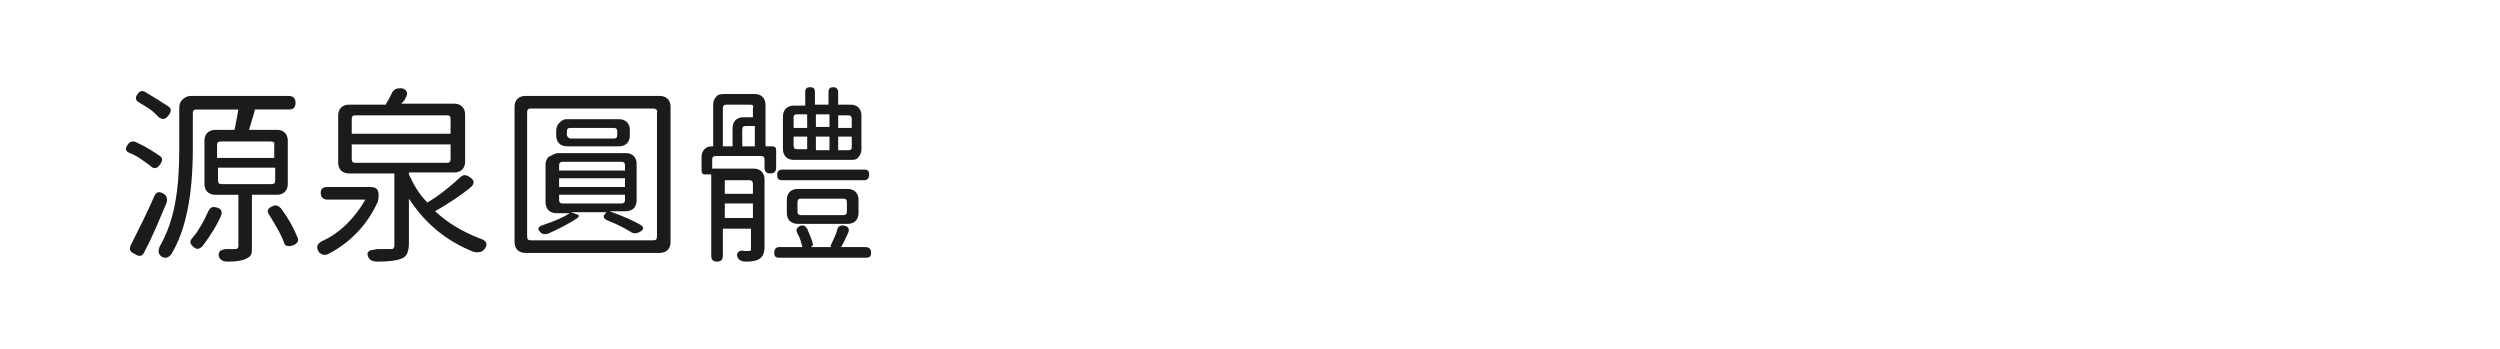
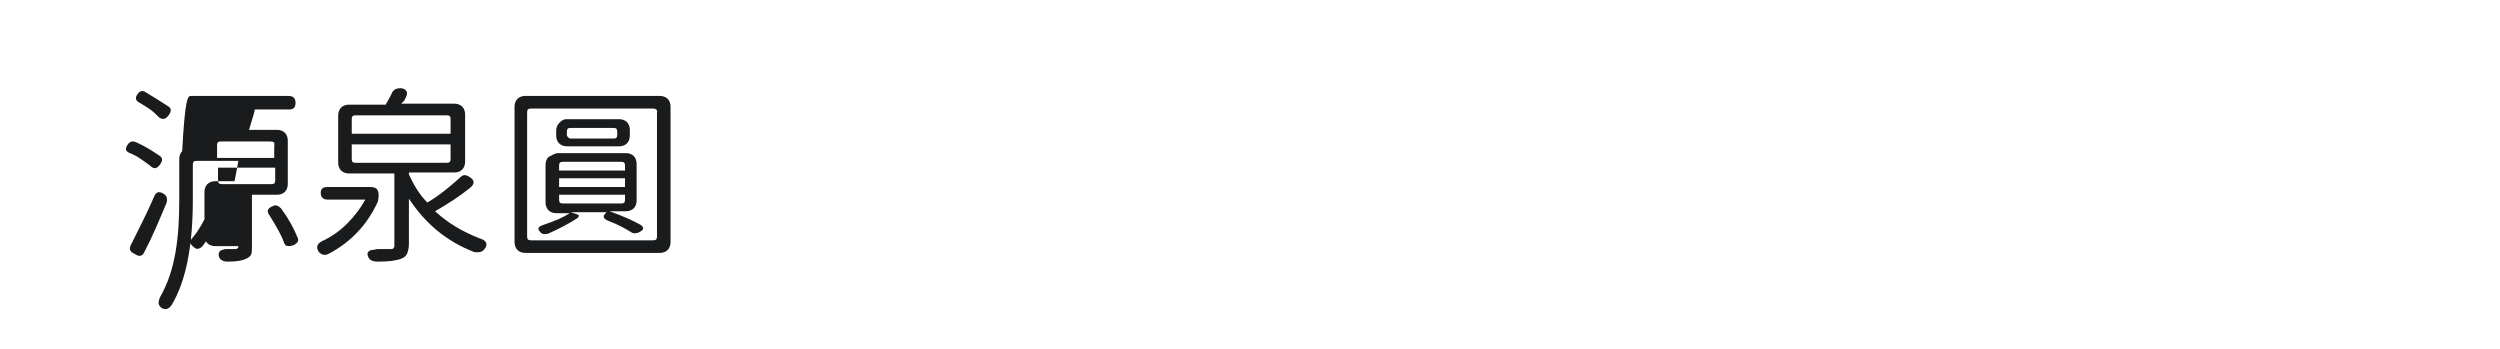
<svg xmlns="http://www.w3.org/2000/svg" version="1.1" id="图层_1" x="0px" y="0px" width="258px" height="36px" viewBox="0 0 258 36" style="enable-background:new 0 0 258 36;" xml:space="preserve">
  <style type="text/css">
	.st0{fill:#1A1B1C;}
</style>
  <g>
-     <path class="st0" d="M15.5,17.1c-0.7-0.5-1.3-1-2.1-1.3c-0.5-0.2-0.5-0.5-0.2-0.9c0.2-0.3,0.5-0.4,0.9-0.2c1.1,0.5,1.8,1,2.4,1.4   c0.3,0.2,0.3,0.5,0,0.9C16.2,17.4,15.9,17.5,15.5,17.1z M13.5,25.3c1-2,1.8-3.6,2.4-5c0.2-0.5,0.5-0.6,1-0.3   c0.3,0.2,0.4,0.5,0.3,0.9c-0.8,1.9-1.5,3.6-2.3,5.1c-0.2,0.5-0.6,0.5-1,0.2C13.4,26,13.3,25.7,13.5,25.3z M15.5,11.3   c-0.4-0.3-0.8-0.5-1.1-0.7c-0.4-0.2-0.5-0.5-0.2-0.9c0.2-0.3,0.5-0.4,0.8-0.2c1,0.6,1.8,1.1,2.4,1.5c0.3,0.2,0.3,0.5,0,0.9   c-0.3,0.4-0.6,0.5-1,0.2C16.1,11.8,15.8,11.5,15.5,11.3z M19.7,9.9h10.1c0.4,0,0.7,0.2,0.7,0.7s-0.2,0.7-0.7,0.7h-3.6l0.1,0   c0,0.1-0.2,0.8-0.6,2.1h2.9c0.3,0,0.6,0.1,0.8,0.3c0.2,0.2,0.3,0.5,0.3,0.8V19c0,0.3-0.1,0.6-0.3,0.8c-0.2,0.2-0.5,0.3-0.8,0.3H26   v5.3c0,0.4,0,0.7-0.1,0.9c-0.1,0.2-0.3,0.3-0.5,0.4C25,26.9,24.4,27,23.5,27c-0.5,0-0.8-0.2-0.9-0.5c-0.1-0.3,0-0.4,0.1-0.6   c0.2-0.1,0.4-0.2,0.7-0.2h0.9c0.2,0,0.3-0.1,0.3-0.3v-5.3h-2.4c-0.3,0-0.6-0.1-0.8-0.3c-0.2-0.2-0.3-0.5-0.3-0.8v-4.5   c0-0.3,0.1-0.6,0.3-0.8c0.2-0.2,0.5-0.3,0.8-0.3h2c0.2-0.9,0.3-1.6,0.4-2.1h-4.3c-0.3,0-0.4,0.1-0.4,0.4v3.6   c0,4.8-0.7,8.4-2.2,10.9c-0.3,0.4-0.6,0.5-1,0.3c-0.4-0.3-0.4-0.6-0.2-1.1c0.8-1.4,1.3-2.9,1.6-4.6c0.3-1.7,0.4-3.5,0.4-5.5v-4.2   c0-0.3,0.1-0.6,0.3-0.8C19.1,10,19.4,9.9,19.7,9.9z M22.8,22.3c-0.4,0.9-1,1.9-1.9,3.1c-0.3,0.3-0.6,0.4-0.9,0.1   c-0.4-0.3-0.5-0.6-0.1-1c0.6-0.7,1.1-1.6,1.6-2.7c0.2-0.4,0.4-0.5,0.8-0.4C22.8,21.5,23,21.8,22.8,22.3z M27.9,14.6h-5.1   c-0.3,0-0.4,0.1-0.4,0.4v1.3h5.9V15C28.4,14.7,28.2,14.6,27.9,14.6z M28.4,17.3h-5.9v1.3c0,0.3,0.1,0.4,0.4,0.4h5.1   c0.3,0,0.4-0.1,0.4-0.4L28.4,17.3L28.4,17.3z M29.3,25c-0.2-0.6-0.7-1.5-1.5-2.8c-0.3-0.4-0.2-0.7,0.3-0.9c0.3-0.2,0.6-0.1,0.9,0.2   c0.8,1.1,1.3,2,1.7,3c0.1,0.2,0.1,0.3,0,0.5c-0.1,0.1-0.2,0.2-0.4,0.3C29.7,25.5,29.4,25.4,29.3,25z" />
+     <path class="st0" d="M15.5,17.1c-0.7-0.5-1.3-1-2.1-1.3c-0.5-0.2-0.5-0.5-0.2-0.9c0.2-0.3,0.5-0.4,0.9-0.2c1.1,0.5,1.8,1,2.4,1.4   c0.3,0.2,0.3,0.5,0,0.9C16.2,17.4,15.9,17.5,15.5,17.1z M13.5,25.3c1-2,1.8-3.6,2.4-5c0.2-0.5,0.5-0.6,1-0.3   c0.3,0.2,0.4,0.5,0.3,0.9c-0.8,1.9-1.5,3.6-2.3,5.1c-0.2,0.5-0.6,0.5-1,0.2C13.4,26,13.3,25.7,13.5,25.3z M15.5,11.3   c-0.4-0.3-0.8-0.5-1.1-0.7c-0.4-0.2-0.5-0.5-0.2-0.9c0.2-0.3,0.5-0.4,0.8-0.2c1,0.6,1.8,1.1,2.4,1.5c0.3,0.2,0.3,0.5,0,0.9   c-0.3,0.4-0.6,0.5-1,0.2C16.1,11.8,15.8,11.5,15.5,11.3z M19.7,9.9h10.1c0.4,0,0.7,0.2,0.7,0.7s-0.2,0.7-0.7,0.7h-3.6l0.1,0   c0,0.1-0.2,0.8-0.6,2.1h2.9c0.3,0,0.6,0.1,0.8,0.3c0.2,0.2,0.3,0.5,0.3,0.8V19c0,0.3-0.1,0.6-0.3,0.8c-0.2,0.2-0.5,0.3-0.8,0.3H26   v5.3c0,0.4,0,0.7-0.1,0.9c-0.1,0.2-0.3,0.3-0.5,0.4C25,26.9,24.4,27,23.5,27c-0.5,0-0.8-0.2-0.9-0.5c-0.1-0.3,0-0.4,0.1-0.6   c0.2-0.1,0.4-0.2,0.7-0.2h0.9c0.2,0,0.3-0.1,0.3-0.3h-2.4c-0.3,0-0.6-0.1-0.8-0.3c-0.2-0.2-0.3-0.5-0.3-0.8v-4.5   c0-0.3,0.1-0.6,0.3-0.8c0.2-0.2,0.5-0.3,0.8-0.3h2c0.2-0.9,0.3-1.6,0.4-2.1h-4.3c-0.3,0-0.4,0.1-0.4,0.4v3.6   c0,4.8-0.7,8.4-2.2,10.9c-0.3,0.4-0.6,0.5-1,0.3c-0.4-0.3-0.4-0.6-0.2-1.1c0.8-1.4,1.3-2.9,1.6-4.6c0.3-1.7,0.4-3.5,0.4-5.5v-4.2   c0-0.3,0.1-0.6,0.3-0.8C19.1,10,19.4,9.9,19.7,9.9z M22.8,22.3c-0.4,0.9-1,1.9-1.9,3.1c-0.3,0.3-0.6,0.4-0.9,0.1   c-0.4-0.3-0.5-0.6-0.1-1c0.6-0.7,1.1-1.6,1.6-2.7c0.2-0.4,0.4-0.5,0.8-0.4C22.8,21.5,23,21.8,22.8,22.3z M27.9,14.6h-5.1   c-0.3,0-0.4,0.1-0.4,0.4v1.3h5.9V15C28.4,14.7,28.2,14.6,27.9,14.6z M28.4,17.3h-5.9v1.3c0,0.3,0.1,0.4,0.4,0.4h5.1   c0.3,0,0.4-0.1,0.4-0.4L28.4,17.3L28.4,17.3z M29.3,25c-0.2-0.6-0.7-1.5-1.5-2.8c-0.3-0.4-0.2-0.7,0.3-0.9c0.3-0.2,0.6-0.1,0.9,0.2   c0.8,1.1,1.3,2,1.7,3c0.1,0.2,0.1,0.3,0,0.5c-0.1,0.1-0.2,0.2-0.4,0.3C29.7,25.5,29.4,25.4,29.3,25z" />
    <path class="st0" d="M33.8,19.3h4.4c0.4,0,0.7,0.1,0.8,0.4c0.1,0.2,0.1,0.6,0,1.1c-1.1,2.4-2.8,4.2-5.1,5.4c-0.4,0.2-0.7,0.1-1-0.2   c-0.3-0.5-0.2-0.8,0.3-1.1c0.9-0.4,1.8-1,2.6-1.8s1.4-1.6,1.9-2.5h-3.9c-0.4,0-0.7-0.2-0.7-0.7C33.1,19.5,33.3,19.3,33.8,19.3z    M41.4,10.7h5.5c0.3,0,0.6,0.1,0.8,0.3c0.2,0.2,0.3,0.5,0.3,0.8v4.9c0,0.3-0.1,0.6-0.3,0.8c-0.2,0.2-0.5,0.3-0.8,0.3h-4.7v0.2   c0.5,1.1,1.1,2.1,1.9,2.9c1.2-0.7,2.3-1.6,3.4-2.6c0.3-0.3,0.6-0.3,1,0c0.5,0.3,0.5,0.7,0,1.1c-1,0.8-2.2,1.6-3.6,2.4   c1.3,1.2,2.8,2.1,4.6,2.8c0.7,0.2,0.9,0.6,0.5,1.1c-0.2,0.3-0.6,0.4-1.1,0.3c-2.8-1.1-5-2.9-6.7-5.5v4.7c0,0.4-0.1,0.8-0.2,1   c-0.1,0.2-0.3,0.4-0.6,0.5C40.9,26.9,40.1,27,39,27c-0.6,0-0.9-0.2-1-0.5c-0.1-0.2-0.1-0.4,0-0.5c0.1-0.1,0.2-0.2,0.4-0.2   c0.2,0,0.4-0.1,0.6-0.1c0.2,0,0.5,0,0.7,0c0.2,0,0.4,0,0.6,0c0.2,0,0.3,0,0.3-0.1c0.1-0.1,0.1-0.1,0.1-0.3v-7.4H36   c-0.3,0-0.6-0.1-0.8-0.3c-0.2-0.2-0.3-0.5-0.3-0.8v-4.9c0-0.3,0.1-0.6,0.3-0.8c0.2-0.2,0.5-0.3,0.8-0.3h3.8   c0.3-0.5,0.5-0.9,0.6-1.1c0.2-0.5,0.5-0.6,1-0.6c0.6,0.1,0.8,0.5,0.4,1.1c0,0.1-0.1,0.2-0.2,0.3C41.5,10.6,41.4,10.7,41.4,10.7z    M46.1,11.9h-9.4c-0.3,0-0.4,0.1-0.4,0.4v1.5h10.2v-1.5C46.5,12,46.4,11.9,46.1,11.9z M46.5,14.9H36.3v1.5c0,0.3,0.1,0.4,0.4,0.4   h9.4c0.3,0,0.4-0.1,0.4-0.4V14.9L46.5,14.9z" />
    <path class="st0" d="M54.2,9.9h13.9c0.3,0,0.6,0.1,0.8,0.3s0.3,0.5,0.3,0.8v14c0,0.3-0.1,0.6-0.3,0.8c-0.2,0.2-0.5,0.3-0.8,0.3   H54.2c-0.3,0-0.6-0.1-0.8-0.3c-0.2-0.2-0.3-0.5-0.3-0.8V11c0-0.3,0.1-0.6,0.3-0.8C53.6,10,53.9,9.9,54.2,9.9z M67.4,11.2H54.8   c-0.3,0-0.4,0.1-0.4,0.4v12.8c0,0.3,0.1,0.4,0.4,0.4h12.6c0.3,0,0.4-0.1,0.4-0.4V11.6C67.9,11.4,67.7,11.2,67.4,11.2z M57.6,15.8h7   c0.3,0,0.6,0.1,0.8,0.3c0.2,0.2,0.3,0.5,0.3,0.8v3.8c0,0.3-0.1,0.6-0.3,0.8c-0.2,0.2-0.5,0.3-0.8,0.3h-1.7c1.4,0.5,2.5,1,3.2,1.4   c0.4,0.3,0.4,0.5-0.2,0.8c-0.3,0.1-0.5,0.1-0.7,0c-0.8-0.5-1.6-0.9-2.4-1.2c-0.3-0.1-0.5-0.3-0.5-0.4c0-0.2,0.1-0.3,0.3-0.5l0,0   h-3.7l0.6,0.2c0.3,0.1,0.3,0.2,0.1,0.4c-0.9,0.6-1.9,1.1-3,1.6c-0.3,0.1-0.6,0.1-0.8-0.1c-0.4-0.4-0.3-0.6,0.3-0.8   c1.2-0.4,2.1-0.8,2.7-1.2h-1.4c-0.3,0-0.6-0.1-0.8-0.3c-0.2-0.2-0.3-0.5-0.3-0.8V17c0-0.3,0.1-0.6,0.3-0.8   C57,16,57.3,15.8,57.6,15.8z M58.5,12.3h5.4c0.3,0,0.6,0.1,0.8,0.3c0.2,0.2,0.3,0.5,0.3,0.8V14c0,0.3-0.1,0.6-0.3,0.8   c-0.2,0.2-0.5,0.3-0.8,0.3h-5.4c-0.3,0-0.6-0.1-0.8-0.3c-0.2-0.2-0.3-0.5-0.3-0.8v-0.5c0-0.3,0.1-0.6,0.3-0.8S58.1,12.3,58.5,12.3z    M64.1,16.7h-6c-0.3,0-0.4,0.1-0.4,0.4v0.5h6.8v-0.5C64.5,16.8,64.4,16.7,64.1,16.7z M64.5,18.4h-6.8v0.9h6.8V18.4z M64.5,20.1   h-6.8v0.5c0,0.3,0.1,0.4,0.4,0.4h6c0.3,0,0.4-0.1,0.4-0.4L64.5,20.1L64.5,20.1z M58.9,14.3h4.4c0.3,0,0.4-0.1,0.4-0.4v-0.3   c0-0.3-0.1-0.4-0.4-0.4h-4.4c-0.3,0-0.4,0.1-0.4,0.4v0.3C58.5,14.1,58.7,14.3,58.9,14.3z" />
-     <path class="st0" d="M74.7,9.7h3.2c0.3,0,0.6,0.1,0.8,0.3c0.2,0.2,0.3,0.5,0.3,0.8v4.3h0.6c0.2,0,0.3,0,0.4,0.1   c0.1,0.1,0.1,0.2,0.1,0.4v1.7c0,0.4-0.2,0.6-0.6,0.6c-0.4,0-0.6-0.2-0.6-0.6v-0.8c0-0.3-0.1-0.4-0.4-0.4h-4.6   c-0.3,0-0.4,0.1-0.4,0.4v0.9h4.3c0.3,0,0.6,0.1,0.8,0.3c0.2,0.2,0.3,0.5,0.3,0.8v7c0,0.6-0.2,1-0.5,1.2C78.1,26.9,77.7,27,77,27   c-0.5,0-0.8-0.2-0.9-0.5c-0.1-0.2,0-0.4,0.1-0.5c0.1-0.1,0.4-0.2,0.6-0.1c0.1,0,0.2,0,0.3,0s0.2,0,0.2,0c0.2,0,0.2-0.1,0.2-0.2   v-2.1h-2.9v2.8c0,0.4-0.2,0.6-0.6,0.6c-0.4,0-0.6-0.2-0.6-0.6V18h-0.6c-0.1,0-0.3,0-0.3-0.1c-0.1-0.1-0.1-0.2-0.1-0.4v-1.3   c0-0.3,0.1-0.6,0.3-0.8s0.4-0.3,0.8-0.3h0.1v-4.3c0-0.3,0.1-0.6,0.3-0.8C74,9.8,74.3,9.7,74.7,9.7z M77.4,10.8H75   c-0.3,0-0.4,0.1-0.4,0.4v3.9h1v-1.9c0-0.3,0.1-0.6,0.3-0.8c0.2-0.2,0.5-0.3,0.8-0.3h1v-0.9C77.8,10.9,77.7,10.8,77.4,10.8z    M74.8,20h2.9v-1c0-0.3-0.1-0.4-0.4-0.4h-2.5L74.8,20L74.8,20z M77.7,21h-2.9v1.5h2.9V21z M76.6,13.4v1.7h1.3V13H77   C76.7,13,76.6,13.1,76.6,13.4z M89.3,26.6h-8.9c-0.4,0-0.5-0.2-0.5-0.5c0-0.4,0.2-0.6,0.5-0.6h2.4c-0.1-0.4-0.2-0.9-0.5-1.4   c-0.2-0.4-0.1-0.6,0.3-0.8c0.3-0.1,0.5,0,0.7,0.3c0.3,0.7,0.5,1.2,0.6,1.6c0,0.1-0.1,0.2-0.2,0.3h2.1l-0.1-0.1c0,0,0,0,0,0   c0.3-0.7,0.6-1.2,0.7-1.7c0.1-0.4,0.4-0.5,0.8-0.4c0.4,0.1,0.5,0.4,0.3,0.8c-0.2,0.4-0.4,0.9-0.7,1.4h2.5c0.4,0,0.6,0.2,0.6,0.6   C89.9,26.5,89.7,26.6,89.3,26.6z M80.7,17.5h8.5c0.4,0,0.5,0.2,0.5,0.5c0,0.4-0.2,0.6-0.5,0.6h-8.5c-0.4,0-0.5-0.2-0.5-0.6   C80.2,17.7,80.4,17.5,80.7,17.5z M87.9,16.5h-6c-0.3,0-0.6-0.1-0.8-0.3c-0.2-0.2-0.3-0.5-0.3-0.8V12c0-0.3,0.1-0.6,0.3-0.8   c0.2-0.2,0.5-0.3,0.8-0.3h1.2V9.5c0-0.4,0.2-0.5,0.5-0.5c0.4,0,0.5,0.2,0.5,0.5v1.3h1.4V9.5c0-0.4,0.2-0.5,0.5-0.5s0.5,0.2,0.5,0.5   v1.3h1.3c0.3,0,0.6,0.1,0.8,0.3c0.2,0.2,0.3,0.5,0.3,0.8v3.5c0,0.3-0.1,0.6-0.3,0.8C88.5,16.4,88.3,16.5,87.9,16.5z M82.3,19.5h5.2   c0.3,0,0.6,0.1,0.8,0.3c0.2,0.2,0.3,0.5,0.3,0.8V22c0,0.3-0.1,0.6-0.3,0.8c-0.2,0.2-0.5,0.3-0.8,0.3h-5.2c-0.3,0-0.6-0.1-0.8-0.3   c-0.2-0.2-0.3-0.5-0.3-0.8v-1.4c0-0.3,0.1-0.6,0.3-0.8C81.7,19.6,82,19.5,82.3,19.5z M83.3,11.8h-1.1c-0.2,0-0.3,0.1-0.3,0.3v1.1   h1.4V11.8z M83.3,14.1h-1.4v0.9c0,0.3,0.1,0.4,0.4,0.4h1L83.3,14.1L83.3,14.1z M87,20.5h-4.3c-0.3,0-0.4,0.1-0.4,0.4v0.9   c0,0.3,0.1,0.4,0.4,0.4H87c0.3,0,0.4-0.1,0.4-0.4v-0.9C87.4,20.6,87.3,20.5,87,20.5z M85.6,11.8h-1.4v1.3h1.4V11.8z M84.2,15.5h1.4   v-1.4h-1.4V15.5z M86.5,13.2h1.4v-0.9c0-0.3-0.1-0.4-0.4-0.4h-1L86.5,13.2L86.5,13.2z M86.5,15.5h1.1c0.2,0,0.3-0.1,0.3-0.3v-1.1   h-1.4L86.5,15.5L86.5,15.5z" />
  </g>
</svg>